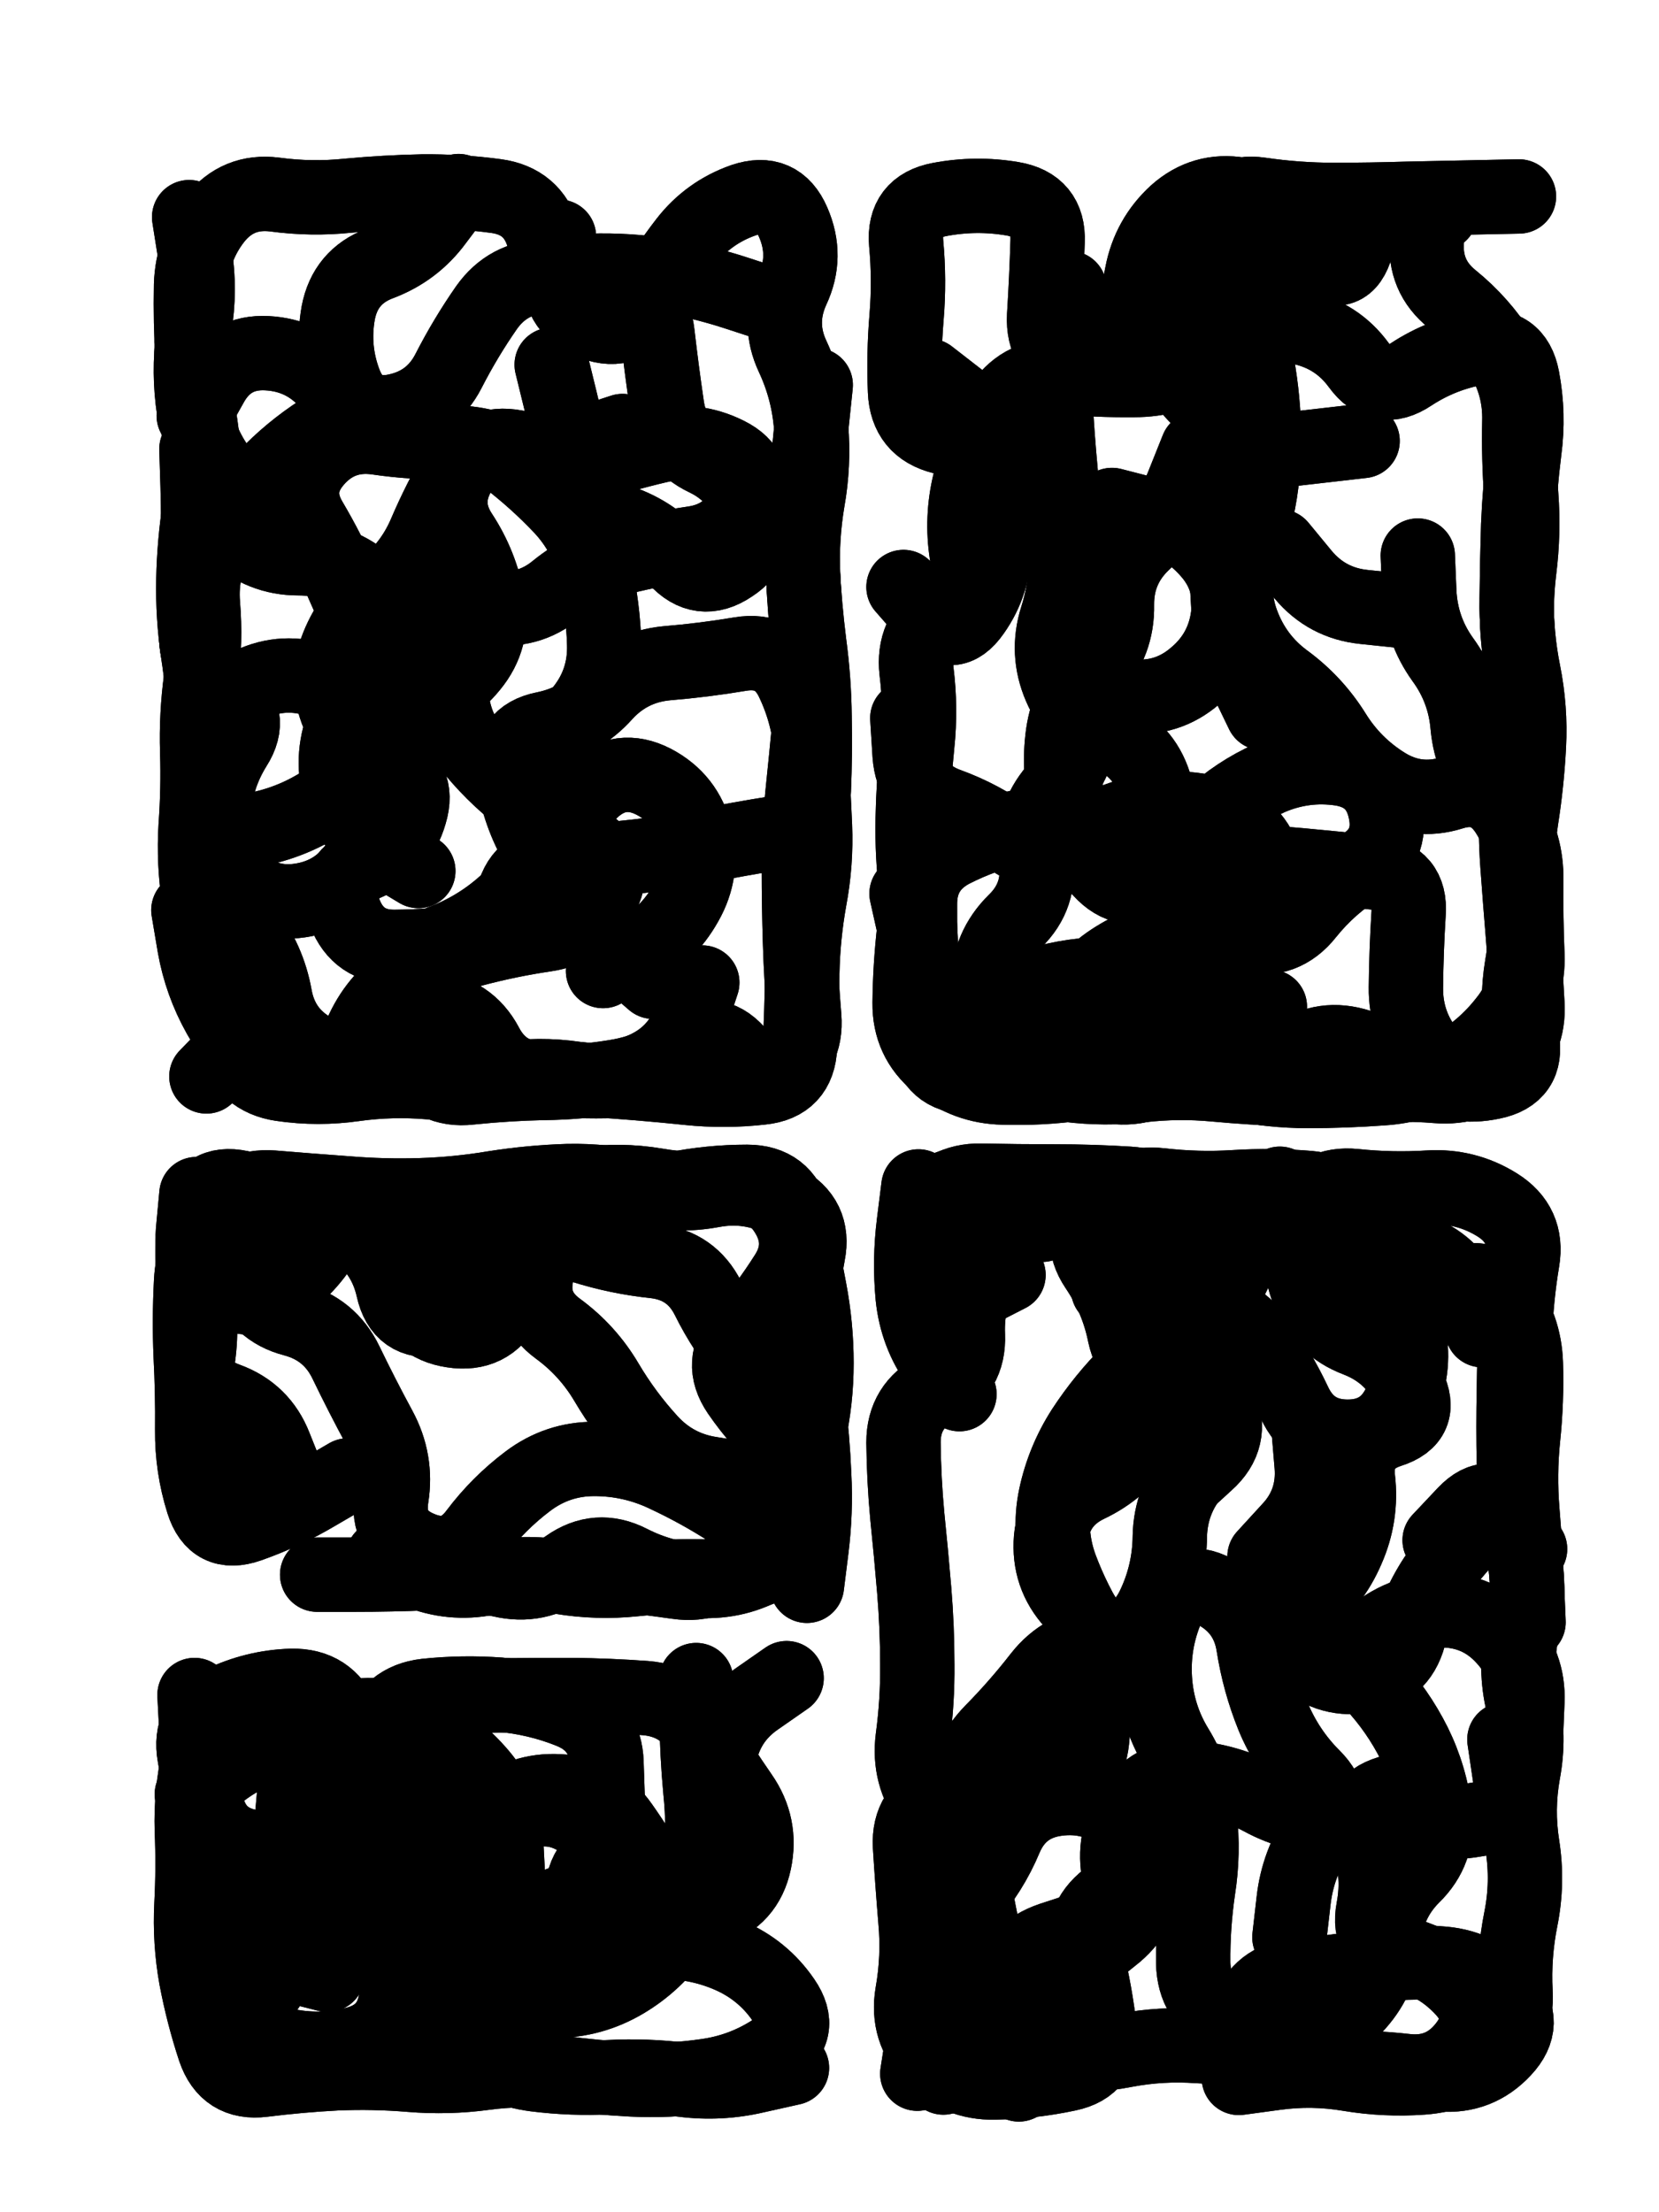
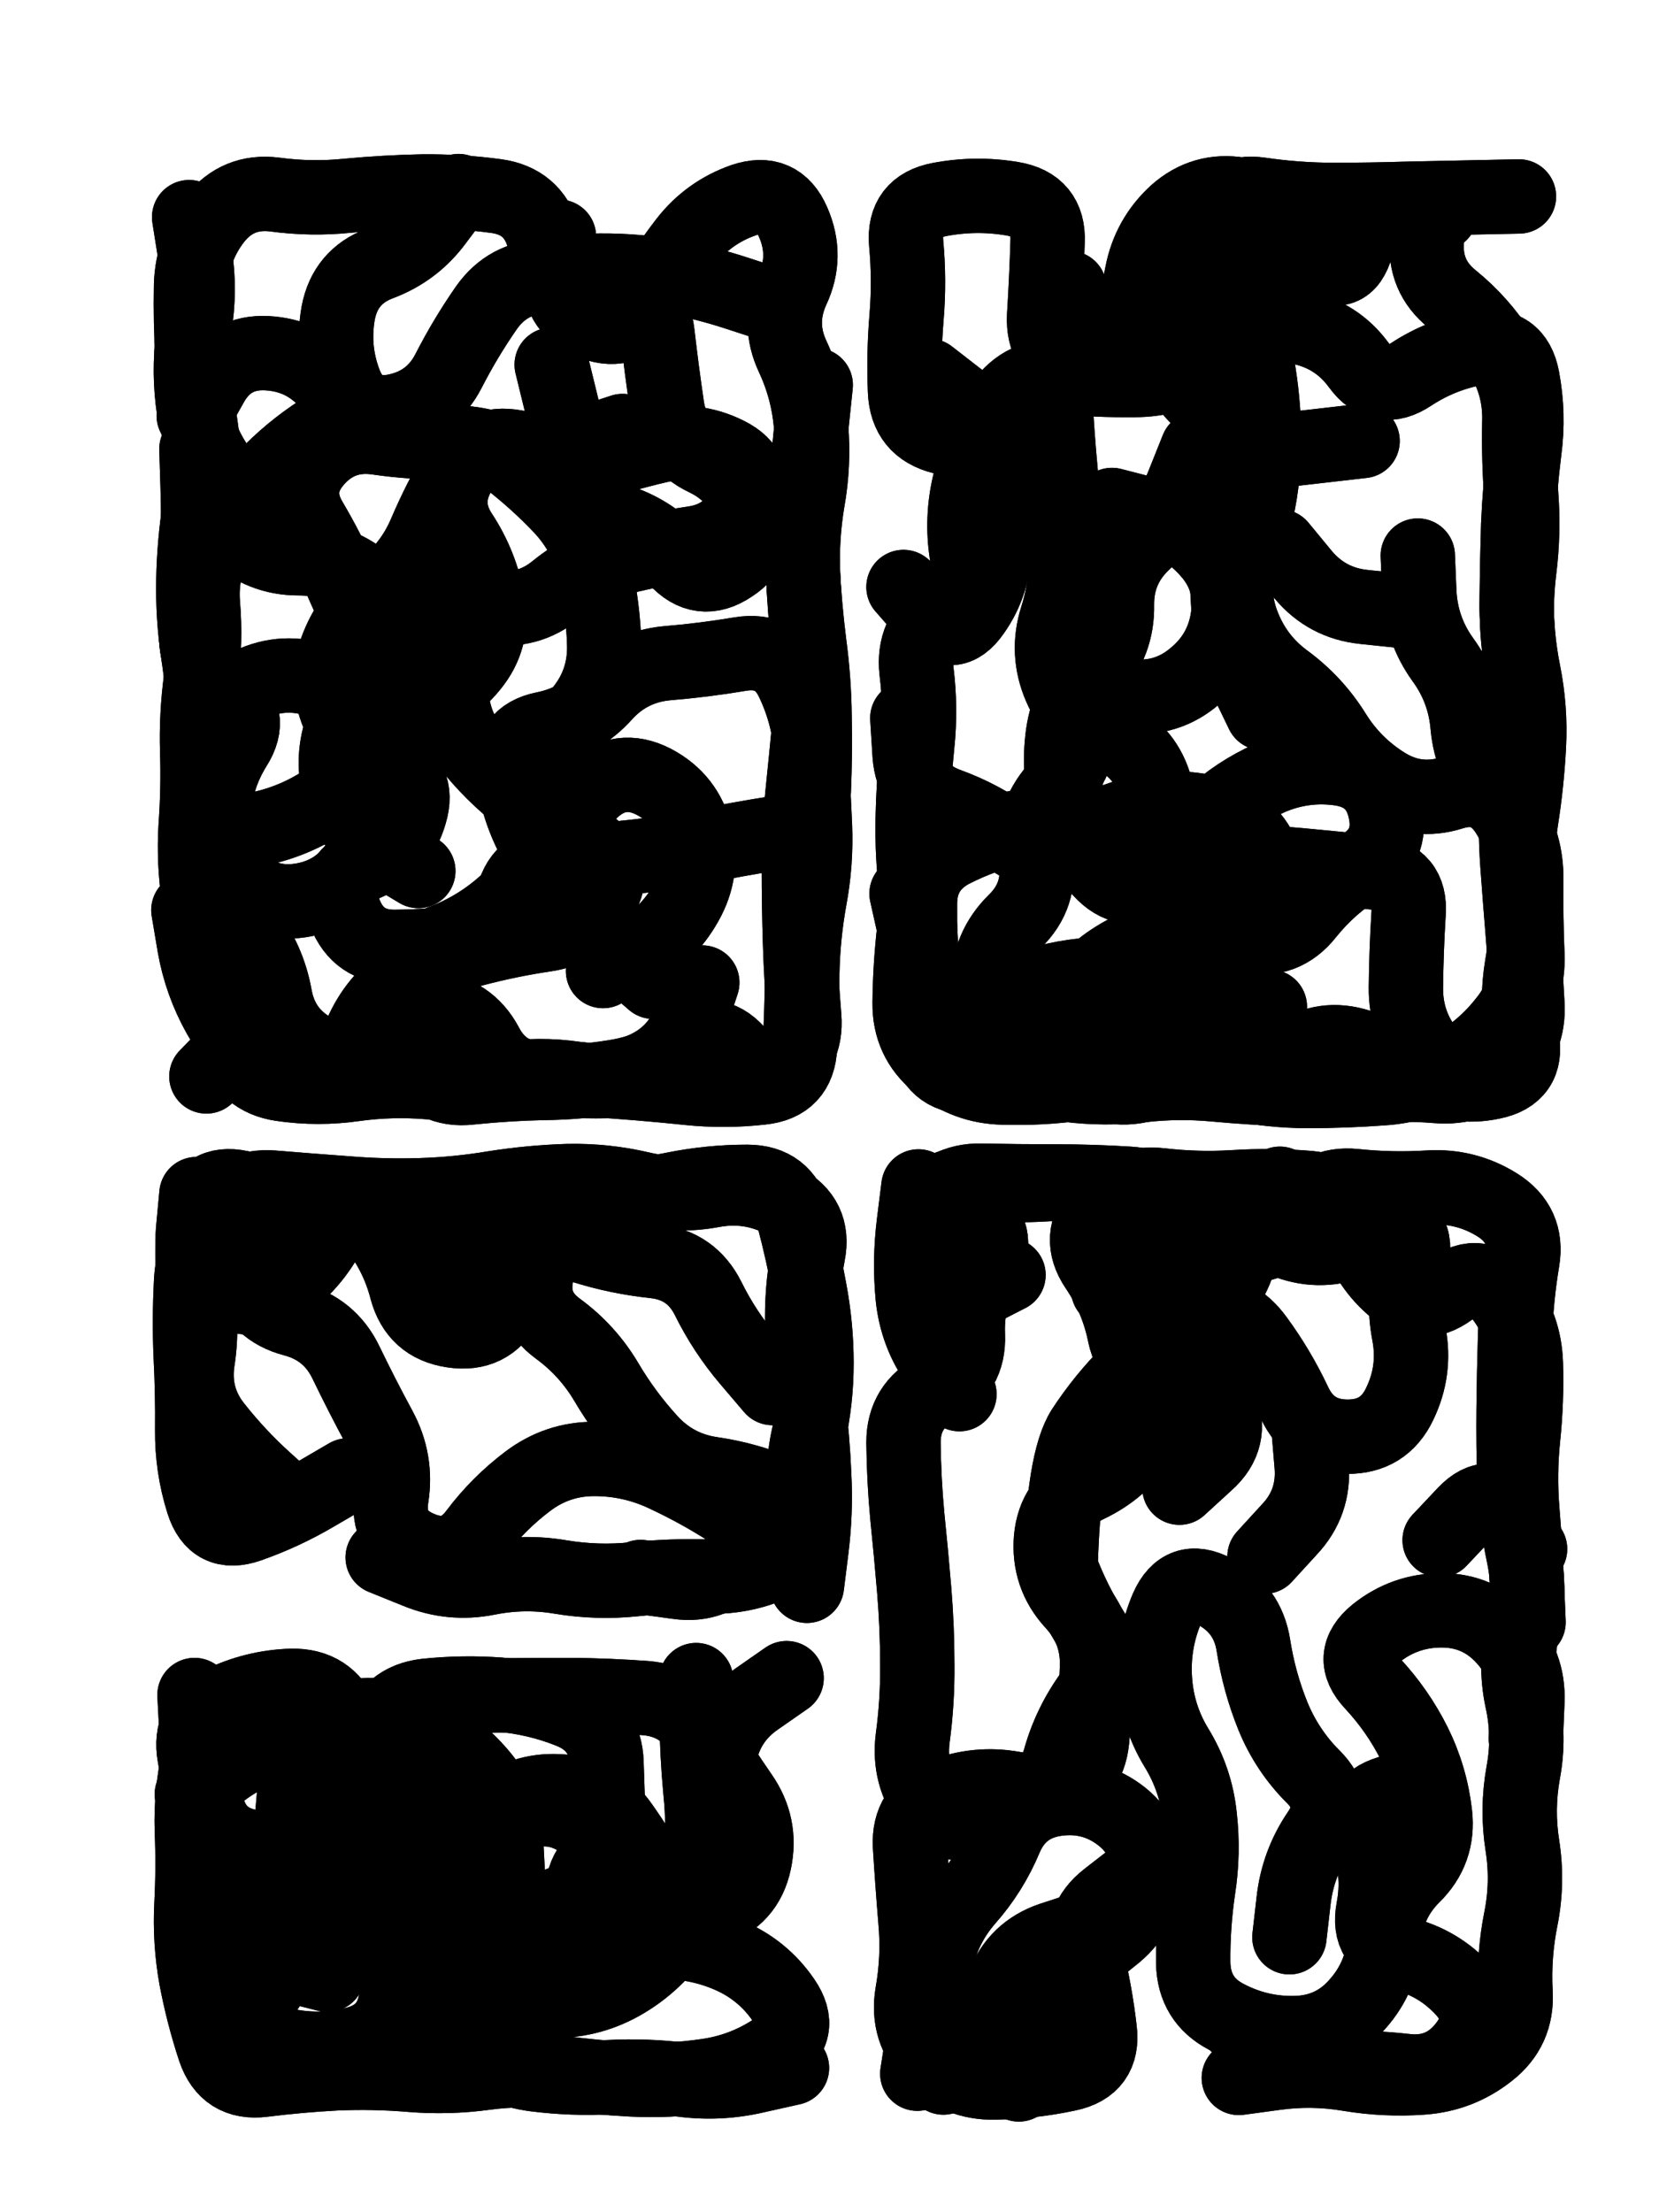
<svg xmlns="http://www.w3.org/2000/svg" viewBox="0 0 4329 5772">
  <title>Infinite Scribble #271</title>
  <defs>
    <filter id="piece_271_3_4_filter" x="-100" y="-100" width="4529" height="5972" filterUnits="userSpaceOnUse">
      <feGaussianBlur in="SourceGraphic" result="lineShape_1" stdDeviation="9700e-3" />
      <feColorMatrix in="lineShape_1" result="lineShape" type="matrix" values="1 0 0 0 0  0 1 0 0 0  0 0 1 0 0  0 0 0 11640e-3 -5820e-3" />
      <feGaussianBlur in="lineShape" result="shrank_blurred" stdDeviation="14700e-3" />
      <feColorMatrix in="shrank_blurred" result="shrank" type="matrix" values="1 0 0 0 0 0 1 0 0 0 0 0 1 0 0 0 0 0 13185e-3 -8760e-3" />
      <feColorMatrix in="lineShape" result="border_filled" type="matrix" values="0.6 0 0 0 -0.4  0 0.6 0 0 -0.4  0 0 0.6 0 -0.4  0 0 0 1 0" />
      <feComposite in="border_filled" in2="shrank" result="border" operator="out" />
      <feOffset in="lineShape" result="shapes_linestyle_bottom3" dx="46560e-3" dy="46560e-3" />
      <feOffset in="lineShape" result="shapes_linestyle_bottom2" dx="31040e-3" dy="31040e-3" />
      <feOffset in="lineShape" result="shapes_linestyle_bottom1" dx="15520e-3" dy="15520e-3" />
      <feMerge result="shapes_linestyle_bottom">
        <feMergeNode in="shapes_linestyle_bottom3" />
        <feMergeNode in="shapes_linestyle_bottom2" />
        <feMergeNode in="shapes_linestyle_bottom1" />
      </feMerge>
      <feGaussianBlur in="shapes_linestyle_bottom" result="shapes_linestyle_bottomcontent_blurred" stdDeviation="14700e-3" />
      <feColorMatrix in="shapes_linestyle_bottomcontent_blurred" result="shapes_linestyle_bottomcontent" type="matrix" values="1 0 0 0 0 0 1 0 0 0 0 0 1 0 0 0 0 0 13185e-3 -8760e-3" />
      <feColorMatrix in="shapes_linestyle_bottomcontent" result="shapes_linestyle_bottomdark" type="matrix" values="0.6 0 0 0 -0.1  0 0.6 0 0 -0.1  0 0 0.6 0 -0.1  0 0 0 1 0" />
      <feColorMatrix in="shapes_linestyle_bottom" result="shapes_linestyle_bottomborderblack" type="matrix" values="0.6 0 0 0 -0.4  0 0.6 0 0 -0.4  0 0 0.6 0 -0.4  0 0 0 1 0" />
      <feGaussianBlur in="lineShape" result="shapes_linestyle_frontshrank_blurred" stdDeviation="14700e-3" />
      <feColorMatrix in="shapes_linestyle_frontshrank_blurred" result="shapes_linestyle_frontshrank" type="matrix" values="1 0 0 0 0 0 1 0 0 0 0 0 1 0 0 0 0 0 13185e-3 -8760e-3" />
      <feMerge result="shapes_linestyle">
        <feMergeNode in="shapes_linestyle_bottomborderblack" />
        <feMergeNode in="shapes_linestyle_bottomdark" />
        <feMergeNode in="shapes_linestyle_frontshrank" />
      </feMerge>
      <feComposite in="shapes_linestyle" in2="shrank" result="shapes_linestyle_cropped" operator="over" />
      <feComposite in="border" in2="shapes_linestyle_cropped" result="shapes" operator="over" />
      <feTurbulence result="shapes_finished_turbulence" type="turbulence" baseFrequency="128865e-6" numOctaves="3" />
      <feGaussianBlur in="shapes_finished_turbulence" result="shapes_finished_turbulence_smoothed" stdDeviation="0" />
      <feDisplacementMap in="shapes" in2="shapes_finished_turbulence_smoothed" result="shapes_finished_results_shifted" scale="5820e-2" xChannelSelector="R" yChannelSelector="G" />
      <feOffset in="shapes_finished_results_shifted" result="shapes_finished" dx="-1455e-2" dy="-1455e-2" />
    </filter>
    <filter id="piece_271_3_4_shadow" x="-100" y="-100" width="4529" height="5972" filterUnits="userSpaceOnUse">
      <feColorMatrix in="SourceGraphic" result="result_blackened" type="matrix" values="0 0 0 0 0  0 0 0 0 0  0 0 0 0 0  0 0 0 0.8 0" />
      <feGaussianBlur in="result_blackened" result="result_blurred" stdDeviation="58200e-3" />
      <feComposite in="SourceGraphic" in2="result_blurred" result="result" operator="over" />
    </filter>
    <filter id="piece_271_3_4_overall" x="-100" y="-100" width="4529" height="5972" filterUnits="userSpaceOnUse">
      <feTurbulence result="background_texture_bumps" type="fractalNoise" baseFrequency="50e-3" numOctaves="3" />
      <feDiffuseLighting in="background_texture_bumps" result="background_texture" surfaceScale="1" diffuseConstant="2" lighting-color="#555">
        <feDistantLight azimuth="225" elevation="20" />
      </feDiffuseLighting>
      <feMorphology in="SourceGraphic" result="background_glow_1_thicken" operator="dilate" radius="29550e-3" />
      <feColorMatrix in="background_glow_1_thicken" result="background_glow_1_thicken_colored" type="matrix" values="0 0 0 0 0  0 0 0 0 0  0 0 0 0 0  0 0 0 1 0" />
      <feGaussianBlur in="background_glow_1_thicken_colored" result="background_glow_1" stdDeviation="78800e-3" />
      <feMorphology in="SourceGraphic" result="background_glow_2_thicken" operator="dilate" radius="0" />
      <feColorMatrix in="background_glow_2_thicken" result="background_glow_2_thicken_colored" type="matrix" values="0 0 0 0 0  0 0 0 0 0  0 0 0 0 0  0 0 0 0 0" />
      <feGaussianBlur in="background_glow_2_thicken_colored" result="background_glow_2" stdDeviation="0" />
      <feComposite in="background_glow_1" in2="background_glow_2" result="background_glow" operator="out" />
      <feBlend in="background_glow" in2="background_texture" result="background_merged" mode="normal" />
      <feColorMatrix in="background_merged" result="background" type="matrix" values="0.2 0 0 0 0  0 0.2 0 0 0  0 0 0.2 0 0  0 0 0 1 0" />
    </filter>
    <clipPath id="piece_271_3_4_clip">
      <rect x="0" y="0" width="4329" height="5772" />
    </clipPath>
    <g id="layer_5" filter="url(#piece_271_3_4_filter)" stroke-width="194" stroke-linecap="round" fill="none">
      <path d="M 1069 1303 Q 1069 1303 1088 1397 Q 1108 1492 1203 1506 Q 1299 1521 1373 1460 Q 1448 1399 1542 1376 Q 1636 1353 1731 1339 Q 1827 1325 1866 1237 Q 1906 1149 1819 1106 Q 1733 1063 1639 1085 Q 1545 1107 1453 1138 Q 1362 1169 1277 1122 Q 1193 1075 1096 1076 Q 1000 1077 904 1063 Q 808 1050 745 1123 Q 682 1196 731 1279 Q 780 1362 818 1450 Q 857 1539 897 1627 Q 937 1715 942 1811 Q 948 1908 928 2002 Q 908 2097 854 2177 Q 800 2257 704 2271 Q 609 2285 542 2215 Q 476 2145 479 2048 Q 483 1952 534 1870 Q 586 1789 509 1730 Q 433 1672 433 1575 Q 434 1479 437 1382 Q 440 1286 437 1189 L 434 1093 M 1626 2483 Q 1626 2483 1553 2420 Q 1480 2357 1422 2280 Q 1364 2203 1318 2118 Q 1272 2034 1259 1938 Q 1247 1842 1341 1823 Q 1436 1804 1500 1732 Q 1565 1661 1661 1652 Q 1758 1644 1853 1628 Q 1949 1612 1990 1699 Q 2032 1787 2038 1883 Q 2044 1980 2048 2076 Q 2052 2173 2034 2268 Q 2017 2363 2015 2459 Q 2013 2556 2009 2652 Q 2005 2749 1909 2759 Q 1813 2770 1717 2760 Q 1621 2750 1524 2743 Q 1428 2736 1331 2735 Q 1235 2734 1190 2648 Q 1145 2563 1048 2553 Q 952 2544 916 2634 Q 881 2724 786 2741 Q 691 2759 642 2675 Q 594 2592 527 2661 L 460 2730" stroke="hsl(7,100%,51%)" />
      <path d="M 2910 777 Q 2910 777 2991 829 Q 3073 881 3147 819 Q 3221 757 3315 776 Q 3410 796 3467 874 Q 3524 952 3604 898 Q 3685 845 3780 829 Q 3876 813 3894 908 Q 3912 1003 3899 1099 Q 3887 1195 3883 1291 Q 3880 1388 3879 1484 Q 3878 1581 3897 1676 Q 3916 1771 3911 1867 Q 3906 1964 3891 2059 Q 3876 2155 3893 2250 Q 3910 2345 3893 2440 Q 3877 2535 3893 2630 Q 3910 2726 3815 2745 Q 3721 2765 3636 2719 Q 3551 2674 3457 2648 Q 3364 2623 3289 2683 Q 3214 2744 3117 2738 Q 3021 2732 2924 2734 Q 2828 2736 2732 2749 Q 2636 2762 2539 2759 Q 2443 2757 2368 2696 Q 2294 2635 2295 2538 Q 2296 2442 2307 2346 L 2318 2250 M 3261 1347 Q 3261 1347 3322 1421 Q 3384 1495 3480 1505 L 3576 1515 M 2289 1795 Q 2289 1795 2295 1891 Q 2302 1988 2393 2021 Q 2484 2054 2561 2111 Q 2639 2168 2720 2116 Q 2802 2065 2896 2042 Q 2990 2020 3084 2043 Q 3178 2066 3217 2154 Q 3256 2243 3197 2320 Q 3139 2397 3051 2436 Q 2963 2476 2867 2466 Q 2771 2457 2676 2478 L 2582 2499" stroke="hsl(297,100%,59%)" />
      <path d="M 1041 3312 Q 1041 3312 1023 3217 Q 1006 3122 916 3086 Q 826 3051 781 3136 Q 736 3222 657 3278 Q 579 3334 498 3282 Q 417 3230 425 3133 L 434 3037 M 1937 3543 Q 1937 3543 1874 3469 Q 1812 3396 1769 3309 Q 1726 3223 1630 3212 Q 1534 3202 1442 3173 Q 1350 3144 1324 3237 Q 1299 3331 1377 3388 Q 1455 3445 1504 3528 Q 1553 3611 1618 3682 Q 1683 3753 1778 3767 Q 1874 3781 1962 3819 Q 2051 3858 2037 3953 L 2023 4049" stroke="hsl(333,100%,56%)" />
-       <path d="M 2553 3248 Q 2553 3248 2467 3292 Q 2381 3336 2334 3251 Q 2288 3167 2336 3083 Q 2385 3000 2481 3002 Q 2578 3004 2674 3004 Q 2771 3004 2867 3010 Q 2964 3016 3017 3096 Q 3070 3177 3166 3174 Q 3263 3172 3312 3089 Q 3361 3006 3457 3016 Q 3553 3026 3649 3020 Q 3746 3014 3828 3065 Q 3910 3116 3894 3211 Q 3878 3307 3875 3403 Q 3872 3500 3871 3596 Q 3870 3693 3873 3789 Q 3877 3886 3897 3980 Q 3917 4075 3895 4169 Q 3873 4263 3893 4357 Q 3914 4452 3896 4547 Q 3879 4642 3894 4737 Q 3909 4833 3890 4928 Q 3871 5023 3876 5119 Q 3882 5216 3806 5275 Q 3730 5335 3633 5342 Q 3537 5349 3441 5333 Q 3346 5317 3250 5330 L 3154 5343 M 2887 4815 Q 2887 4815 2811 4874 Q 2735 4933 2757 5027 Q 2780 5121 2791 5217 Q 2803 5313 2708 5333 Q 2614 5353 2517 5355 Q 2421 5357 2353 5288 Q 2286 5219 2302 5123 Q 2319 5028 2310 4931 Q 2302 4835 2296 4738 Q 2291 4642 2381 4606 Q 2471 4571 2566 4588 Q 2661 4605 2687 4512 Q 2713 4419 2770 4341 Q 2828 4264 2775 4183 Q 2723 4102 2689 4011 Q 2656 3921 2676 3826 Q 2696 3732 2748 3651 Q 2801 3570 2869 3502 Q 2937 3434 2875 3360 L 2813 3286" stroke="hsl(264,100%,65%)" />
+       <path d="M 2553 3248 Q 2553 3248 2467 3292 Q 2381 3336 2334 3251 Q 2288 3167 2336 3083 Q 2385 3000 2481 3002 Q 2578 3004 2674 3004 Q 2771 3004 2867 3010 Q 2964 3016 3017 3096 Q 3070 3177 3166 3174 Q 3263 3172 3312 3089 Q 3361 3006 3457 3016 Q 3553 3026 3649 3020 Q 3746 3014 3828 3065 Q 3910 3116 3894 3211 Q 3878 3307 3875 3403 Q 3872 3500 3871 3596 Q 3870 3693 3873 3789 Q 3877 3886 3897 3980 Q 3917 4075 3895 4169 Q 3873 4263 3893 4357 Q 3914 4452 3896 4547 Q 3879 4642 3894 4737 Q 3909 4833 3890 4928 Q 3871 5023 3876 5119 Q 3882 5216 3806 5275 Q 3730 5335 3633 5342 Q 3537 5349 3441 5333 Q 3346 5317 3250 5330 L 3154 5343 M 2887 4815 Q 2887 4815 2811 4874 Q 2735 4933 2757 5027 Q 2780 5121 2791 5217 Q 2803 5313 2708 5333 Q 2614 5353 2517 5355 Q 2421 5357 2353 5288 Q 2286 5219 2302 5123 Q 2319 5028 2310 4931 Q 2302 4835 2296 4738 Q 2291 4642 2381 4606 Q 2471 4571 2566 4588 Q 2661 4605 2687 4512 Q 2713 4419 2770 4341 Q 2828 4264 2775 4183 Q 2723 4102 2689 4011 Q 2696 3732 2748 3651 Q 2801 3570 2869 3502 Q 2937 3434 2875 3360 L 2813 3286" stroke="hsl(264,100%,65%)" />
      <path d="M 1836 4786 Q 1836 4786 1809 4693 Q 1783 4600 1799 4505 Q 1816 4410 1895 4355 L 1974 4300 M 954 4816 Q 954 4816 897 4737 Q 841 4659 757 4707 Q 674 4756 578 4740 Q 483 4725 461 4631 Q 440 4537 434 4440 L 429 4344 M 1247 4819 Q 1247 4819 1242 4722 Q 1238 4626 1175 4552 Q 1113 4479 1028 4433 Q 943 4387 847 4399 L 751 4411 M 1988 5317 Q 1988 5317 1894 5338 Q 1800 5360 1704 5348 Q 1608 5336 1511 5341 Q 1415 5346 1319 5334 Q 1223 5322 1147 5262 Q 1071 5203 997 5264 Q 923 5326 826 5320 Q 730 5315 633 5315 Q 537 5315 488 5231 Q 440 5148 514 5087 Q 589 5026 682 5050 L 776 5074" stroke="hsl(305,100%,62%)" />
    </g>
    <g id="layer_4" filter="url(#piece_271_3_4_filter)" stroke-width="194" stroke-linecap="round" fill="none">
      <path d="M 1754 2485 Q 1754 2485 1724 2576 Q 1694 2668 1606 2709 Q 1519 2750 1423 2736 Q 1328 2722 1232 2737 Q 1137 2753 1040 2745 Q 944 2737 848 2750 Q 752 2764 656 2750 Q 561 2736 533 2643 Q 506 2551 481 2457 Q 456 2364 441 2268 Q 426 2173 432 2076 Q 439 1980 436 1883 Q 433 1787 446 1691 Q 459 1595 451 1498 Q 443 1402 494 1320 Q 546 1239 612 1168 Q 678 1098 759 1046 Q 841 994 778 921 Q 715 848 618 843 Q 522 838 474 922 L 427 1006 M 2050 926 Q 2050 926 2040 1022 Q 2031 1118 2021 1214 Q 2011 1310 2016 1406 Q 2021 1503 2033 1599 Q 2046 1695 2047 1791 Q 2049 1888 2045 1984 Q 2042 2081 1946 2095 Q 1851 2110 1756 2129 Q 1661 2148 1565 2158 Q 1469 2169 1372 2172 Q 1276 2176 1258 2271 Q 1241 2366 1145 2378 Q 1049 2391 952 2392 Q 856 2393 821 2303 Q 786 2213 875 2175 Q 964 2137 991 2044 Q 1019 1952 930 1914 Q 841 1876 804 1786 Q 767 1697 803 1607 Q 839 1518 916 1460 Q 993 1402 1031 1313 Q 1069 1224 1118 1141 Q 1168 1058 1244 1117 Q 1321 1176 1387 1246 Q 1453 1317 1474 1411 Q 1495 1506 1498 1602 Q 1501 1699 1441 1774 L 1381 1850" stroke="hsl(20,100%,55%)" />
      <path d="M 2823 1239 Q 2823 1239 2916 1263 Q 3010 1287 3074 1359 Q 3139 1431 3126 1527 Q 3114 1623 3040 1685 Q 2967 1748 2871 1738 Q 2775 1728 2751 1821 Q 2728 1915 2668 1991 Q 2609 2067 2624 2162 Q 2639 2258 2570 2325 Q 2501 2393 2500 2489 Q 2499 2586 2585 2629 Q 2672 2673 2703 2581 Q 2734 2490 2813 2434 Q 2892 2379 2987 2362 Q 3082 2346 3177 2364 Q 3272 2382 3332 2306 Q 3392 2231 3474 2181 Q 3557 2131 3536 2036 Q 3516 1942 3420 1927 Q 3325 1913 3236 1951 Q 3148 1990 3078 2056 L 3008 2123 M 3031 658 Q 3031 658 3087 736 Q 3144 814 3061 863 Q 2978 913 2881 913 Q 2785 914 2688 905 Q 2592 897 2537 976 Q 2483 1056 2498 1151 Q 2514 1247 2515 1343 Q 2517 1440 2461 1519 Q 2406 1598 2342 1525 L 2279 1453 M 3477 1072 L 3285 1094" stroke="hsl(336,100%,57%)" />
      <path d="M 1112 3333 Q 1112 3333 1091 3238 Q 1070 3144 974 3132 Q 878 3120 787 3086 Q 697 3053 615 3105 Q 534 3157 564 3248 Q 595 3340 688 3364 Q 782 3389 824 3476 Q 866 3563 912 3648 Q 958 3733 943 3828 Q 928 3924 1017 3961 Q 1106 3999 1164 3921 Q 1222 3844 1299 3786 Q 1376 3728 1472 3728 Q 1569 3728 1656 3769 Q 1744 3810 1825 3862 Q 1907 3914 1846 3988 Q 1785 4063 1689 4049 L 1593 4036" stroke="hsl(6,100%,59%)" />
      <path d="M 3678 3940 Q 3678 3940 3744 3870 Q 3811 3800 3862 3881 L 3914 3963 M 2757 4951 Q 2757 4951 2665 4981 Q 2574 5012 2539 5102 Q 2504 5192 2443 5267 L 2383 5342 M 3618 3306 Q 3618 3306 3579 3217 Q 3541 3129 3450 3162 Q 3360 3195 3271 3158 Q 3182 3121 3153 3213 Q 3124 3305 3040 3353 Q 2957 3402 2955 3498 Q 2953 3595 2900 3675 Q 2847 3756 2760 3797 Q 2673 3839 2664 3935 Q 2656 4032 2721 4103 Q 2787 4174 2784 4270 Q 2781 4367 2771 4463 Q 2761 4559 2669 4588 Q 2577 4618 2491 4663 Q 2406 4708 2348 4630 Q 2291 4553 2303 4457 Q 2316 4361 2315 4264 Q 2315 4168 2307 4071 Q 2299 3975 2289 3878 Q 2280 3782 2279 3685 Q 2279 3589 2365 3545 Q 2451 3502 2447 3405 Q 2443 3309 2490 3224 Q 2537 3140 2458 3084 L 2380 3028 M 3221 3983 Q 3221 3983 3286 3912 Q 3352 3842 3344 3745 L 3336 3649" stroke="hsl(285,100%,68%)" />
      <path d="M 621 5105 Q 621 5105 553 5036 Q 486 4967 450 4877 Q 414 4788 430 4693 Q 447 4598 429 4503 Q 412 4408 499 4365 Q 586 4323 682 4320 Q 779 4318 816 4407 Q 854 4496 897 4582 Q 941 4668 951 4764 Q 962 4860 909 4941 Q 857 5022 950 5047 Q 1044 5072 1114 5006 Q 1185 4941 1268 4990 Q 1352 5039 1433 4987 Q 1514 4935 1519 4838 Q 1525 4742 1449 4682 Q 1374 4622 1282 4652 L 1191 4683" stroke="hsl(345,100%,63%)" />
    </g>
    <g id="layer_3" filter="url(#piece_271_3_4_filter)" stroke-width="194" stroke-linecap="round" fill="none">
      <path d="M 1013 2194 Q 1013 2194 930 2144 Q 847 2095 814 2004 Q 782 1913 813 1821 Q 845 1730 754 1698 Q 663 1666 575 1707 Q 488 1748 452 1838 Q 417 1928 475 2005 Q 533 2083 518 2178 Q 504 2274 563 2350 Q 622 2426 639 2521 Q 656 2616 740 2662 Q 825 2709 863 2620 Q 901 2531 981 2477 Q 1062 2424 1155 2399 Q 1249 2374 1344 2360 Q 1440 2346 1489 2263 Q 1538 2180 1458 2126 Q 1378 2072 1300 2015 Q 1222 1958 1160 1884 Q 1099 1810 1099 1713 Q 1100 1617 1024 1557 Q 948 1498 872 1438 Q 797 1378 700 1378 Q 604 1378 533 1312 Q 463 1247 457 1150 Q 451 1054 433 959 Q 416 864 424 767 L 433 671 M 1361 873 Q 1361 873 1384 967 Q 1407 1061 1421 1156 Q 1436 1252 1528 1279 Q 1621 1307 1685 1379 Q 1750 1451 1830 1397 Q 1911 1344 1880 1252 Q 1850 1161 1763 1119 Q 1676 1078 1662 982 Q 1648 887 1637 791 Q 1626 695 1533 668 Q 1440 641 1343 643 Q 1247 645 1191 724 Q 1136 803 1092 889 Q 1048 975 953 994 Q 858 1013 822 923 Q 787 833 804 738 Q 822 643 912 609 Q 1003 575 1060 497 L 1118 420" stroke="hsl(34,100%,58%)" />
      <path d="M 3235 2548 Q 3235 2548 3144 2580 Q 3053 2613 2993 2689 Q 2934 2765 2837 2758 Q 2741 2752 2644 2743 Q 2548 2735 2451 2732 Q 2355 2730 2339 2634 Q 2324 2539 2325 2442 Q 2326 2346 2313 2250 Q 2301 2154 2303 2057 Q 2305 1961 2315 1865 Q 2325 1769 2313 1673 Q 2302 1577 2380 1520 Q 2459 1464 2444 1368 Q 2429 1273 2452 1179 Q 2475 1085 2381 1062 Q 2287 1039 2283 942 Q 2279 846 2287 749 Q 2295 653 2286 556 Q 2278 460 2373 442 Q 2468 424 2563 440 Q 2659 456 2655 552 Q 2652 649 2646 745 Q 2641 842 2730 878 Q 2820 915 2851 823 Q 2883 732 2901 637 Q 2919 542 2990 477 Q 3062 413 3157 429 L 3253 445 M 3655 449 Q 3655 449 3645 545 Q 3636 642 3711 702 Q 3786 763 3837 844 Q 3889 926 3886 1022 Q 3884 1119 3891 1215 Q 3898 1312 3886 1408 Q 3874 1504 3884 1600 Q 3895 1696 3890 1792 Q 3886 1889 3880 1985 Q 3874 2082 3881 2178 Q 3888 2275 3896 2371 Q 3904 2468 3895 2564 Q 3887 2661 3799 2702 Q 3712 2743 3650 2669 Q 3589 2595 3590 2498 Q 3591 2402 3597 2305 Q 3604 2209 3508 2198 Q 3412 2188 3315 2179 Q 3219 2170 3122 2169 Q 3026 2169 2942 2216 Q 2858 2264 2793 2192 Q 2728 2121 2705 2027 Q 2682 1933 2695 1837 Q 2709 1741 2773 1669 Q 2838 1597 2836 1500 Q 2835 1404 2905 1338 Q 2975 1272 3010 1182 L 3046 1092" stroke="hsl(6,100%,60%)" />
      <path d="M 686 3849 Q 686 3849 614 3784 Q 543 3720 483 3644 Q 423 3569 437 3473 Q 452 3378 433 3283 Q 414 3189 434 3094 Q 455 3000 549 3020 Q 644 3041 740 3041 Q 837 3042 897 3117 Q 958 3192 982 3285 Q 1007 3379 1102 3393 Q 1198 3408 1243 3323 Q 1289 3238 1249 3150 Q 1209 3062 1302 3036 Q 1395 3011 1490 3027 Q 1586 3044 1680 3024 Q 1775 3005 1871 3005 Q 1968 3005 1992 3098 Q 2017 3192 2034 3287 Q 2052 3382 2052 3478 Q 2052 3575 2031 3669 Q 2010 3764 2024 3859 Q 2039 3955 1952 3996 Q 1865 4038 1768 4035 Q 1672 4032 1576 4042 Q 1480 4052 1384 4036 Q 1289 4020 1194 4039 Q 1099 4058 1009 4021 L 920 3985" stroke="hsl(19,100%,64%)" />
-       <path d="M 3789 3392 Q 3789 3392 3748 3304 Q 3708 3217 3617 3185 Q 3526 3153 3452 3090 Q 3379 3028 3339 3116 Q 3300 3204 3336 3293 Q 3372 3383 3462 3417 Q 3553 3452 3596 3538 Q 3639 3625 3547 3654 Q 3455 3684 3465 3780 Q 3476 3876 3437 3964 Q 3399 4053 3322 4112 Q 3246 4171 3313 4239 Q 3381 4308 3477 4295 Q 3573 4283 3598 4190 Q 3624 4097 3680 4019 Q 3737 3941 3810 3878 Q 3883 3816 3886 3719 L 3889 3623 M 2855 4900 Q 2855 4900 2840 4804 Q 2825 4709 2881 4630 Q 2937 4552 3033 4560 Q 3130 4569 3215 4615 Q 3300 4661 3396 4660 Q 3493 4660 3589 4672 Q 3685 4685 3780 4668 Q 3875 4651 3861 4555 L 3847 4460 M 2641 3117 Q 2641 3117 2725 3070 Q 2809 3023 2872 3096 Q 2935 3169 2935 3265 Q 2936 3362 2950 3457 Q 2965 3553 3033 3620 Q 3102 3688 3039 3761 Q 2976 3834 2974 3930 Q 2973 4027 2931 4114 Q 2889 4201 2792 4210 Q 2696 4219 2636 4295 Q 2577 4371 2509 4440 Q 2442 4509 2435 4605 Q 2429 4702 2451 4796 Q 2474 4890 2490 4985 Q 2506 5081 2538 5172 Q 2571 5263 2666 5276 Q 2762 5290 2857 5271 Q 2952 5253 3048 5260 Q 3145 5268 3176 5176 Q 3208 5085 3304 5076 Q 3401 5068 3496 5052 Q 3592 5036 3688 5045 Q 3785 5054 3848 5127 Q 3911 5200 3845 5270 Q 3779 5341 3682 5334 Q 3586 5328 3489 5324 L 3393 5321" stroke="hsl(315,100%,69%)" />
      <path d="M 687 4718 Q 687 4718 620 4787 Q 553 4857 574 4951 Q 596 5046 581 5141 Q 567 5237 661 5257 Q 756 5278 849 5254 Q 943 5230 955 5134 Q 967 5038 993 4945 Q 1019 4852 1079 4776 Q 1139 4701 1217 4644 Q 1295 4587 1391 4596 Q 1488 4605 1543 4684 Q 1599 4763 1643 4849 Q 1687 4935 1778 4904 Q 1870 4874 1890 4779 Q 1910 4685 1855 4606 Q 1800 4527 1751 4443 Q 1703 4360 1606 4352 Q 1510 4345 1413 4344 Q 1317 4344 1220 4345 Q 1124 4347 1041 4396 Q 958 4446 861 4450 Q 765 4455 669 4470 Q 574 4485 498 4544 L 422 4603" stroke="hsl(9,100%,66%)" />
    </g>
    <g id="layer_2" filter="url(#piece_271_3_4_filter)" stroke-width="194" stroke-linecap="round" fill="none">
      <path d="M 1380 539 Q 1380 539 1380 635 Q 1380 732 1470 765 Q 1561 798 1606 713 Q 1652 628 1711 552 Q 1770 476 1861 444 Q 1953 413 1991 501 Q 2030 590 1989 677 Q 1949 765 1990 852 Q 2031 940 2038 1036 Q 2046 1133 2029 1228 Q 2013 1323 2017 1419 Q 2021 1516 2032 1612 Q 2044 1708 2034 1804 Q 2025 1900 2015 1996 Q 2006 2092 2006 2188 Q 2006 2285 2009 2381 Q 2012 2478 2020 2574 Q 2028 2671 1944 2718 Q 1860 2766 1765 2749 Q 1670 2732 1573 2739 Q 1477 2746 1380 2739 Q 1284 2733 1187 2738 Q 1091 2743 994 2737 Q 898 2731 802 2742 Q 706 2753 623 2703 Q 540 2654 493 2570 Q 446 2486 429 2391 L 413 2296 M 545 1221 Q 545 1221 490 1141 Q 435 1062 424 966 Q 413 870 429 774 Q 445 679 430 583 L 415 488" stroke="hsl(48,100%,59%)" />
      <path d="M 3621 1371 Q 3621 1371 3625 1467 Q 3630 1564 3686 1642 Q 3743 1720 3751 1816 Q 3760 1913 3823 1985 Q 3887 2058 3887 2154 Q 3888 2251 3895 2347 Q 3902 2444 3907 2540 Q 3913 2637 3840 2700 Q 3767 2763 3670 2755 Q 3574 2747 3478 2757 Q 3382 2767 3285 2763 Q 3189 2760 3092 2751 Q 2996 2742 2900 2753 Q 2804 2764 2708 2752 Q 2612 2740 2515 2736 Q 2419 2732 2365 2652 Q 2311 2572 2317 2475 Q 2323 2379 2322 2282 Q 2321 2186 2406 2141 Q 2492 2097 2586 2078 Q 2681 2059 2701 1964 Q 2721 1870 2719 1773 Q 2717 1677 2718 1580 Q 2719 1484 2706 1388 Q 2693 1292 2684 1195 Q 2675 1099 2587 1059 Q 2499 1020 2422 961 L 2346 902 M 3216 1782 Q 3216 1782 3174 1695 Q 3133 1608 3127 1511 Q 3122 1415 3114 1318 Q 3107 1222 3111 1125 Q 3115 1029 3048 960 Q 2981 891 2942 803 Q 2903 715 2980 657 Q 3058 600 3086 507 Q 3115 415 3210 429 Q 3306 443 3402 443 Q 3499 443 3595 440 Q 3692 438 3788 436 L 3885 434" stroke="hsl(19,100%,64%)" />
      <path d="M 829 3771 Q 829 3771 745 3820 Q 662 3869 571 3901 Q 480 3933 451 3841 Q 422 3749 423 3652 Q 424 3556 419 3459 Q 415 3363 420 3266 Q 425 3170 481 3091 Q 537 3013 633 3020 Q 730 3028 826 3035 Q 923 3043 1019 3040 Q 1116 3037 1211 3021 Q 1307 3006 1403 3003 Q 1500 3001 1594 3023 Q 1688 3045 1783 3027 Q 1878 3010 1963 3054 Q 2049 3099 2030 3194 Q 2012 3289 2015 3385 Q 2018 3482 2030 3578 Q 2042 3674 2046 3770 Q 2051 3867 2039 3963 L 2027 4059" stroke="hsl(32,100%,66%)" />
      <path d="M 2580 5360 Q 2580 5360 2595 5264 Q 2611 5169 2679 5101 Q 2748 5034 2824 4974 Q 2900 4915 2912 4819 Q 2925 4723 2850 4662 Q 2775 4602 2679 4615 Q 2583 4628 2545 4717 Q 2508 4806 2444 4878 Q 2381 4951 2363 5046 Q 2345 5141 2330 5236 L 2315 5332 M 3639 4571 Q 3639 4571 3546 4599 Q 3454 4627 3488 4717 Q 3523 4807 3505 4902 Q 3487 4997 3581 5019 Q 3675 5042 3740 5113 Q 3805 5184 3745 5260 Q 3686 5336 3590 5325 Q 3494 5314 3397 5318 Q 3301 5323 3225 5263 L 3149 5204 M 2425 3559 Q 2425 3559 2369 3480 Q 2313 3402 2303 3305 Q 2294 3209 2306 3113 L 2318 3017 M 2999 3803 Q 2999 3803 3070 3738 Q 3142 3674 3105 3584 Q 3069 3495 2972 3496 Q 2876 3498 2856 3403 Q 2837 3309 2783 3229 Q 2729 3149 2792 3076 Q 2855 3003 2951 3014 Q 3047 3025 3143 3019 Q 3240 3013 3336 3021 Q 3433 3029 3458 3122 Q 3483 3216 3555 3279 Q 3628 3343 3706 3286 Q 3784 3229 3842 3306 Q 3900 3383 3903 3479 Q 3906 3576 3896 3672 Q 3886 3768 3894 3864 Q 3902 3961 3906 4057 L 3910 4154" stroke="hsl(0,100%,71%)" />
      <path d="M 1536 4704 Q 1536 4704 1473 4777 Q 1411 4851 1476 4922 Q 1541 4993 1637 4989 Q 1734 4985 1823 5023 Q 1912 5061 1966 5140 Q 2021 5220 1940 5272 Q 1859 5325 1763 5338 Q 1667 5352 1570 5347 Q 1474 5342 1378 5329 Q 1282 5317 1186 5330 Q 1090 5343 993 5335 Q 897 5327 800 5331 Q 704 5336 608 5348 Q 512 5360 481 5268 Q 451 5177 433 5082 Q 416 4987 421 4890 Q 426 4794 422 4697 Q 419 4601 440 4506 Q 461 4412 541 4358 Q 622 4305 661 4393 Q 700 4482 691 4578 Q 682 4675 675 4771 Q 668 4868 730 4942 Q 792 5016 880 4976 Q 968 4937 946 4843 Q 925 4749 929 4652 Q 934 4556 959 4462 L 984 4369" stroke="hsl(22,100%,70%)" />
    </g>
    <g id="layer_1" filter="url(#piece_271_3_4_filter)" stroke-width="194" stroke-linecap="round" fill="none">
      <path d="M 1546 1046 Q 1546 1046 1454 1076 Q 1362 1106 1267 1088 Q 1172 1070 1121 1152 Q 1071 1235 1124 1315 Q 1177 1396 1194 1491 Q 1212 1586 1151 1660 Q 1090 1735 996 1757 Q 902 1779 873 1871 Q 845 1964 763 2016 Q 682 2068 587 2086 Q 492 2104 473 2009 Q 455 1914 454 1817 Q 453 1721 438 1625 Q 424 1530 426 1433 Q 428 1337 443 1241 Q 458 1146 444 1050 Q 431 955 424 858 Q 418 762 420 665 Q 423 569 482 493 Q 542 417 638 429 Q 734 442 830 432 Q 927 423 1023 421 Q 1120 420 1216 433 Q 1312 446 1339 538 Q 1367 631 1463 628 Q 1560 625 1655 640 Q 1751 656 1843 686 L 1935 716 M 1910 2739 Q 1910 2739 1845 2667 Q 1781 2596 1704 2655 Q 1628 2714 1532 2730 Q 1437 2746 1340 2747 Q 1244 2749 1148 2759 Q 1052 2770 1002 2687 Q 953 2604 968 2508 Q 984 2413 1074 2379 Q 1165 2345 1237 2281 Q 1309 2217 1353 2131 Q 1398 2046 1469 1981 Q 1541 1917 1627 1961 Q 1713 2006 1736 2100 Q 1759 2194 1711 2278 Q 1664 2362 1579 2408 L 1495 2455" stroke="hsl(62,100%,62%)" />
      <path d="M 3680 479 Q 3680 479 3583 474 Q 3487 470 3461 563 Q 3435 656 3355 602 Q 3275 548 3219 627 Q 3164 706 3187 800 Q 3210 894 3217 990 Q 3225 1087 3213 1183 Q 3201 1279 3165 1368 Q 3129 1458 3163 1548 Q 3197 1639 3274 1696 Q 3352 1753 3403 1835 Q 3454 1917 3536 1968 Q 3618 2019 3710 1990 Q 3802 1961 3854 2042 Q 3906 2123 3904 2219 Q 3903 2316 3907 2412 Q 3911 2509 3851 2584 Q 3792 2660 3708 2707 Q 3624 2755 3527 2761 Q 3431 2768 3334 2768 Q 3238 2768 3143 2748 Q 3049 2729 3014 2639 Q 2979 2549 2897 2601 Q 2816 2653 2720 2663 Q 2624 2674 2536 2633 Q 2449 2593 2389 2517 Q 2329 2442 2308 2347 L 2287 2253 M 2712 673 Q 2712 673 2691 767 Q 2670 862 2675 958 Q 2680 1055 2689 1151 Q 2698 1248 2703 1344 Q 2708 1441 2679 1533 Q 2650 1625 2688 1713 Q 2726 1802 2815 1838 Q 2905 1875 2934 1967 L 2964 2059" stroke="hsl(33,100%,67%)" />
-       <path d="M 675 3786 Q 675 3786 639 3696 Q 604 3606 513 3573 Q 422 3540 421 3443 Q 421 3347 429 3250 Q 438 3154 510 3090 Q 583 3027 676 3051 Q 770 3076 848 3132 Q 926 3189 947 3283 Q 968 3378 1063 3364 Q 1159 3350 1186 3257 Q 1213 3165 1280 3096 Q 1348 3027 1443 3012 Q 1539 2998 1634 3014 Q 1730 3031 1826 3017 Q 1922 3004 1973 3085 Q 2025 3167 1973 3248 Q 1921 3330 1858 3403 Q 1795 3476 1849 3555 Q 1904 3635 1976 3699 Q 2048 3763 2029 3858 Q 2011 3953 1928 4002 Q 1845 4051 1748 4046 Q 1652 4041 1566 3997 Q 1480 3953 1401 4009 Q 1323 4066 1229 4044 Q 1135 4023 1038 4026 Q 942 4030 845 4030 L 749 4030" stroke="hsl(46,100%,69%)" />
      <path d="M 2378 3360 Q 2378 3360 2338 3272 Q 2298 3184 2332 3093 Q 2367 3003 2463 3010 Q 2560 3017 2656 3011 Q 2753 3005 2815 3078 Q 2878 3152 2915 3241 Q 2952 3330 3048 3334 Q 3145 3338 3201 3416 Q 3258 3494 3299 3581 Q 3340 3669 3436 3670 Q 3533 3671 3574 3584 Q 3616 3497 3598 3402 Q 3580 3307 3604 3213 Q 3628 3120 3533 3103 Q 3438 3087 3349 3048 L 3261 3010 M 3286 4976 Q 3286 4976 3297 4880 Q 3308 4784 3362 4704 Q 3417 4625 3348 4557 Q 3280 4489 3243 4399 Q 3207 4310 3192 4214 Q 3177 4119 3091 4074 Q 3006 4029 2967 4117 Q 2929 4206 2935 4302 Q 2941 4399 2991 4481 Q 3042 4564 3052 4660 Q 3063 4756 3048 4851 Q 3034 4947 3035 5043 Q 3037 5140 3122 5184 Q 3208 5229 3304 5226 Q 3401 5223 3464 5150 Q 3528 5078 3534 4981 Q 3540 4885 3608 4817 Q 3677 4750 3666 4654 Q 3655 4558 3612 4471 Q 3569 4385 3503 4314 Q 3437 4244 3512 4183 Q 3587 4123 3683 4123 Q 3780 4123 3845 4194 Q 3911 4265 3907 4361 L 3903 4458" stroke="hsl(12,100%,75%)" />
      <path d="M 1270 4650 Q 1270 4650 1179 4617 Q 1088 4585 1053 4675 Q 1019 4765 1090 4829 Q 1162 4894 1258 4904 Q 1354 4914 1435 4862 Q 1516 4810 1511 4713 Q 1507 4617 1504 4520 Q 1501 4424 1411 4387 Q 1322 4351 1225 4343 Q 1129 4336 1033 4346 Q 937 4357 909 4449 Q 881 4542 825 4620 Q 769 4699 781 4795 Q 793 4891 856 4964 Q 919 5037 1000 5089 Q 1081 5141 1177 5142 Q 1274 5143 1370 5142 Q 1467 5141 1550 5092 Q 1633 5043 1687 4963 Q 1742 4884 1750 4787 Q 1759 4691 1749 4594 Q 1740 4498 1739 4401 L 1738 4305" stroke="hsl(36,100%,74%)" />
    </g>
  </defs>
  <g filter="url(#piece_271_3_4_overall)" clip-path="url(#piece_271_3_4_clip)">
    <use href="#layer_5" />
    <use href="#layer_4" />
    <use href="#layer_3" />
    <use href="#layer_2" />
    <use href="#layer_1" />
  </g>
  <g clip-path="url(#piece_271_3_4_clip)">
    <use href="#layer_5" filter="url(#piece_271_3_4_shadow)" />
    <use href="#layer_4" filter="url(#piece_271_3_4_shadow)" />
    <use href="#layer_3" filter="url(#piece_271_3_4_shadow)" />
    <use href="#layer_2" filter="url(#piece_271_3_4_shadow)" />
    <use href="#layer_1" filter="url(#piece_271_3_4_shadow)" />
  </g>
</svg>